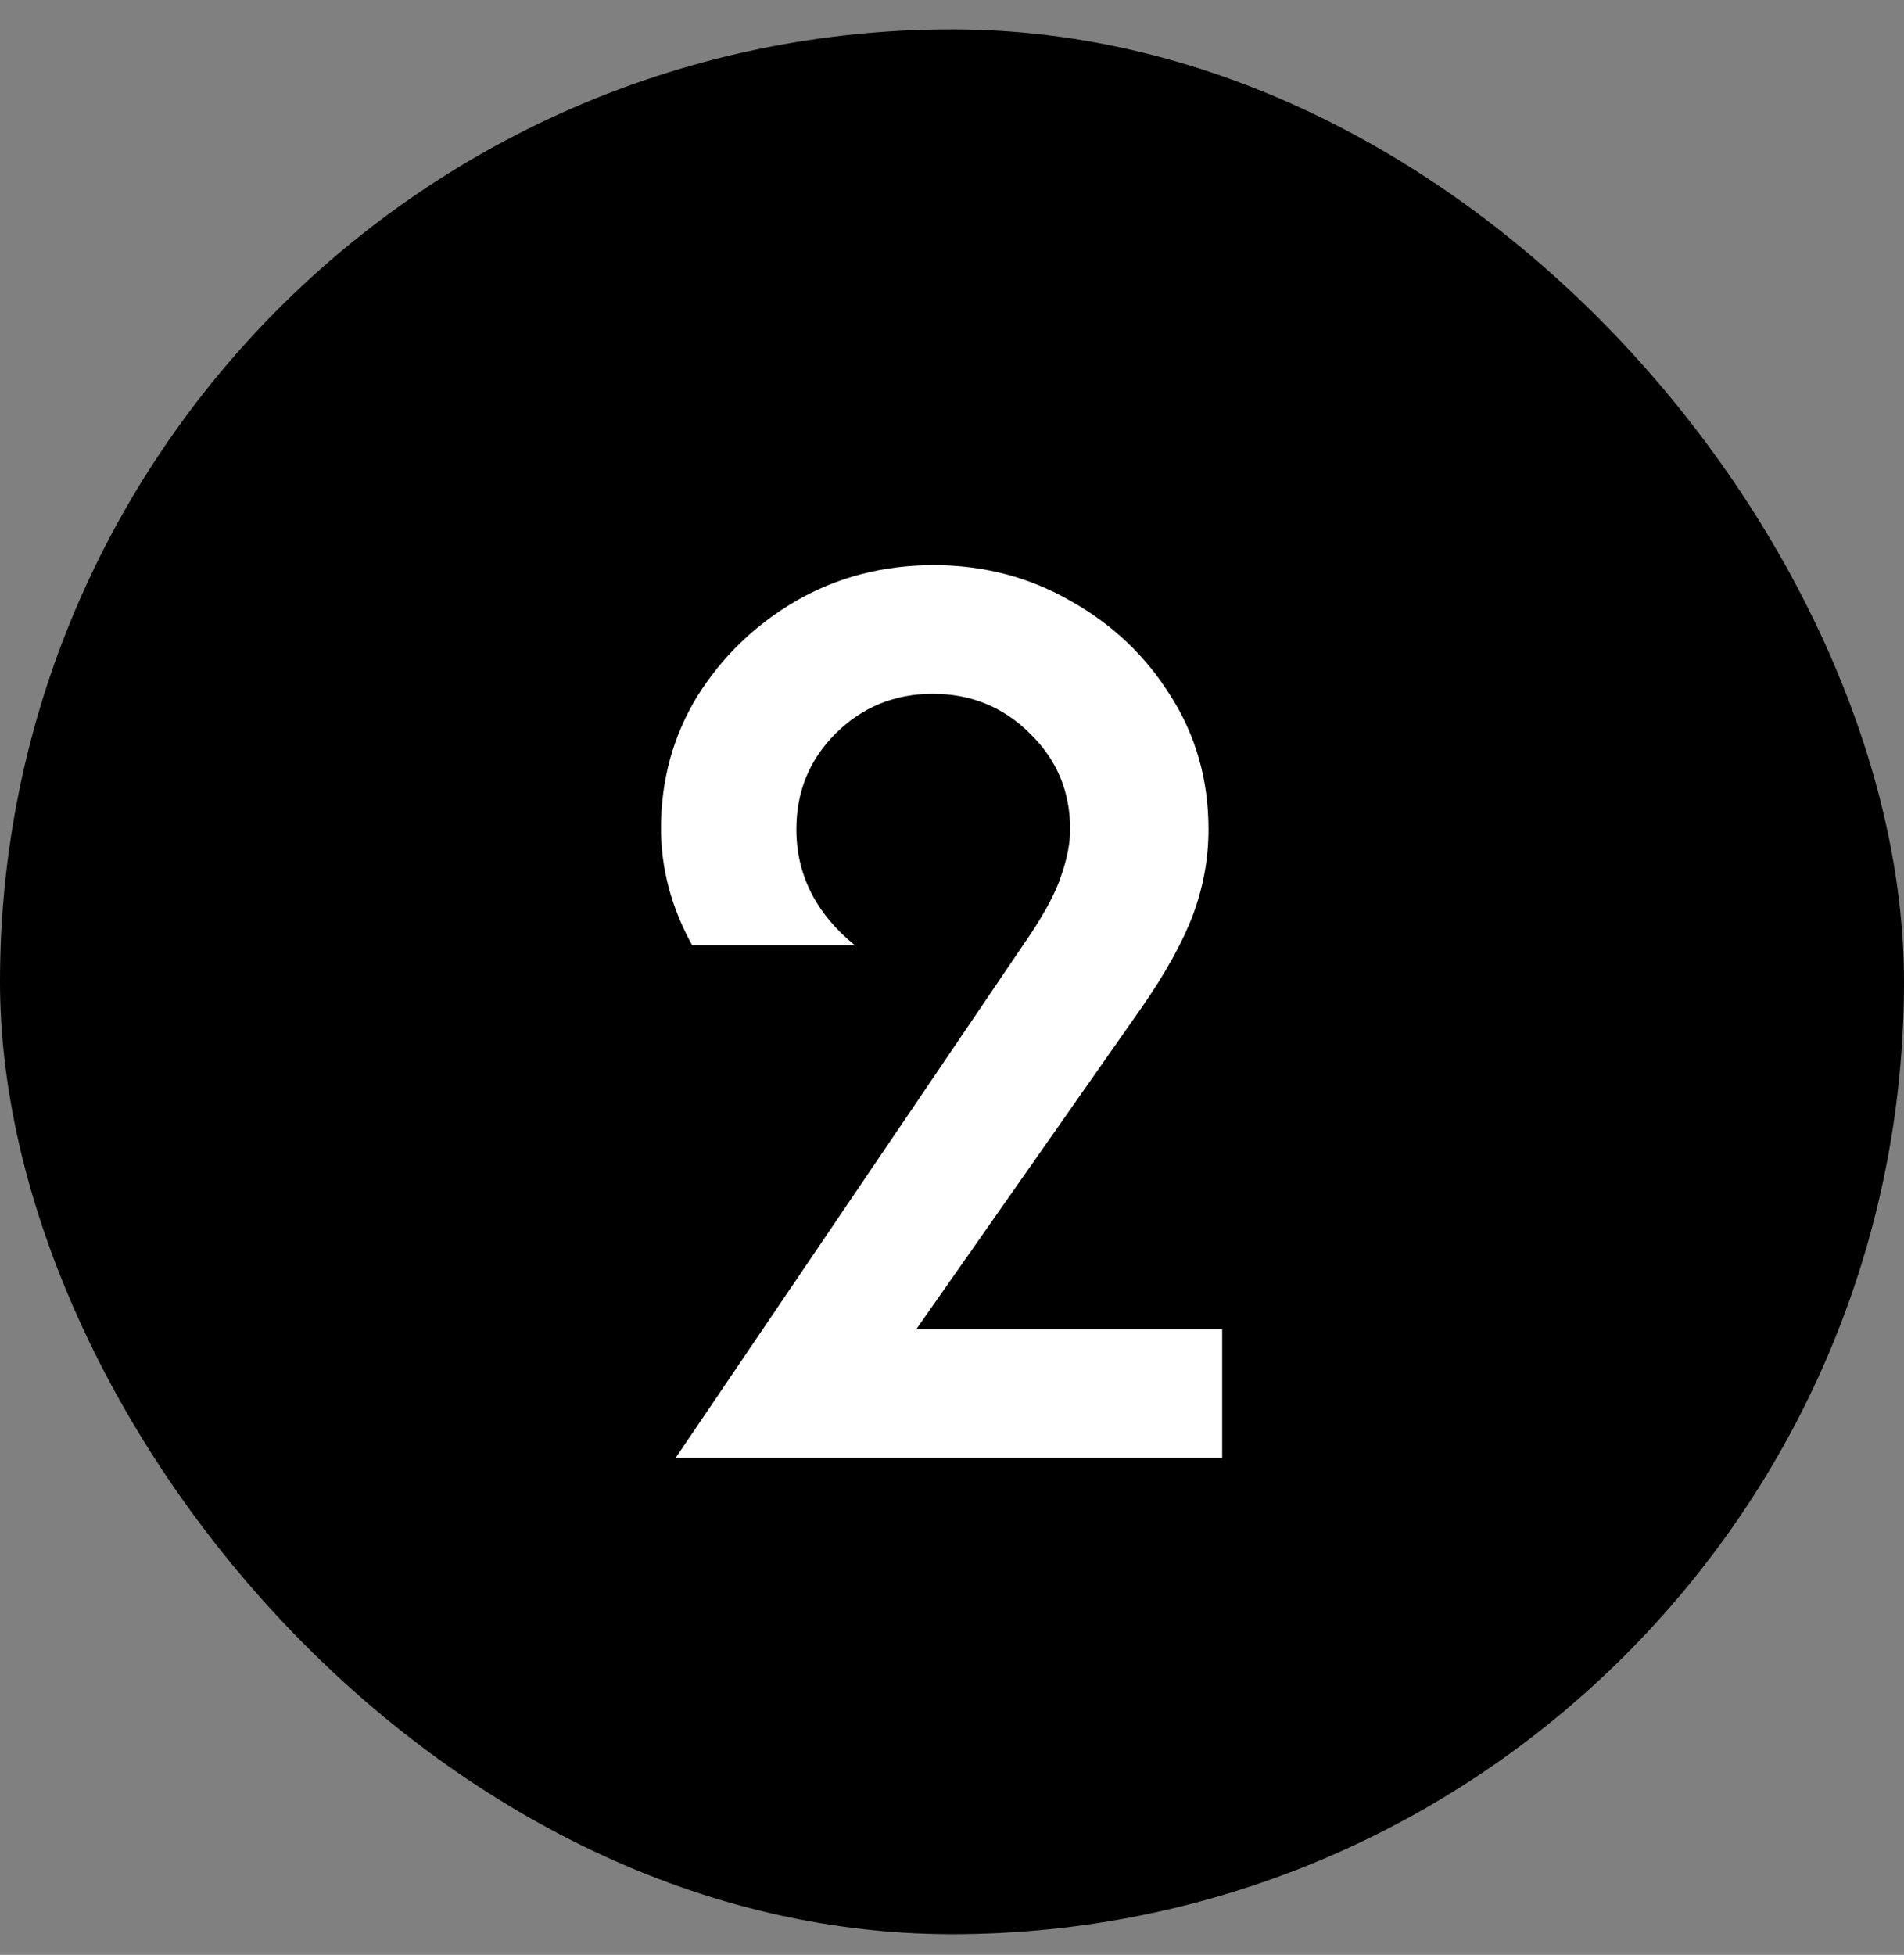
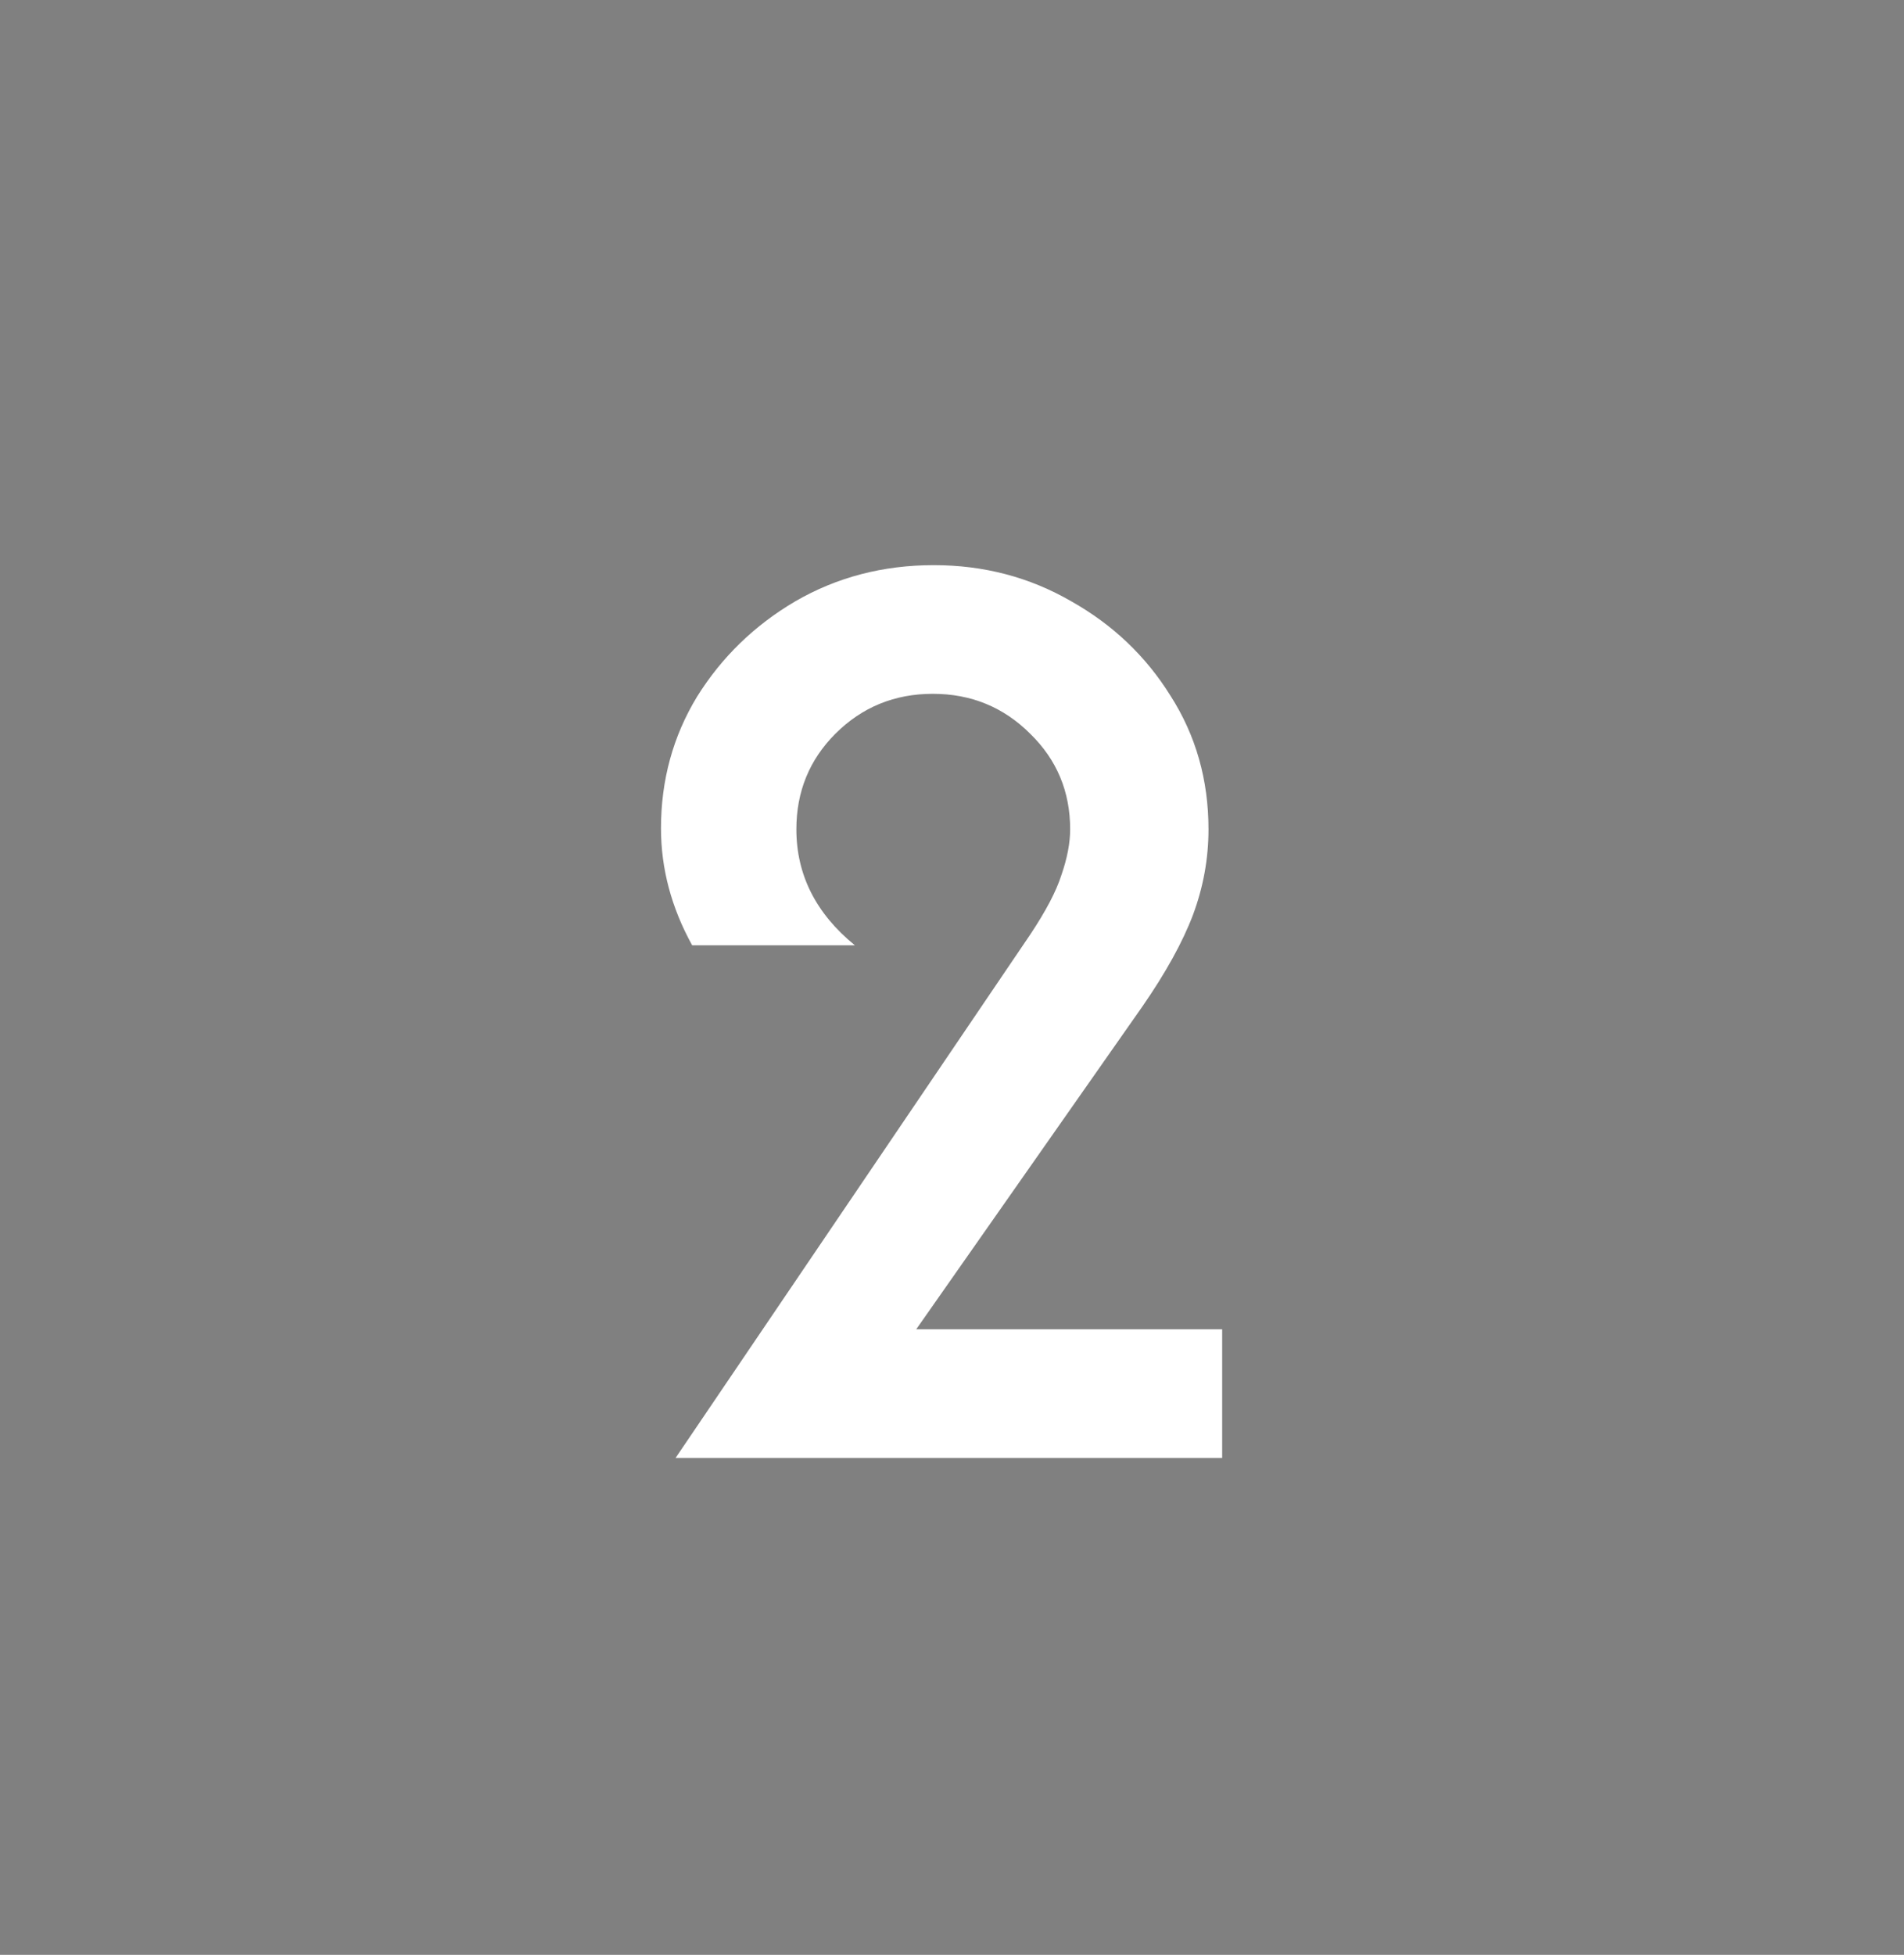
<svg xmlns="http://www.w3.org/2000/svg" width="38" height="39" viewBox="0 0 38 39" fill="none">
  <rect x="0" y="0" width="38" height="39" fill="#808080" stroke="none" />
-   <rect y="0.587" width="38" height="38" rx="19" fill="black" />
  <path d="M13.483 29.087L20.561 18.645C20.872 18.178 21.08 17.783 21.183 17.459C21.3 17.122 21.358 16.817 21.358 16.545C21.358 15.793 21.093 15.158 20.561 14.639C20.03 14.108 19.381 13.842 18.617 13.842C17.852 13.842 17.204 14.108 16.672 14.639C16.154 15.158 15.894 15.793 15.894 16.545C15.894 17.452 16.283 18.224 17.061 18.859H13.814C13.399 18.107 13.192 17.329 13.192 16.525C13.192 15.566 13.431 14.691 13.911 13.9C14.404 13.11 15.058 12.475 15.875 11.995C16.705 11.515 17.625 11.275 18.636 11.275C19.634 11.275 20.548 11.515 21.378 11.995C22.207 12.461 22.869 13.09 23.361 13.881C23.867 14.672 24.119 15.56 24.119 16.545C24.119 17.128 24.016 17.699 23.808 18.256C23.601 18.8 23.264 19.41 22.797 20.084L18.286 26.52H24.392V29.087H13.483Z" fill="white" />
</svg>